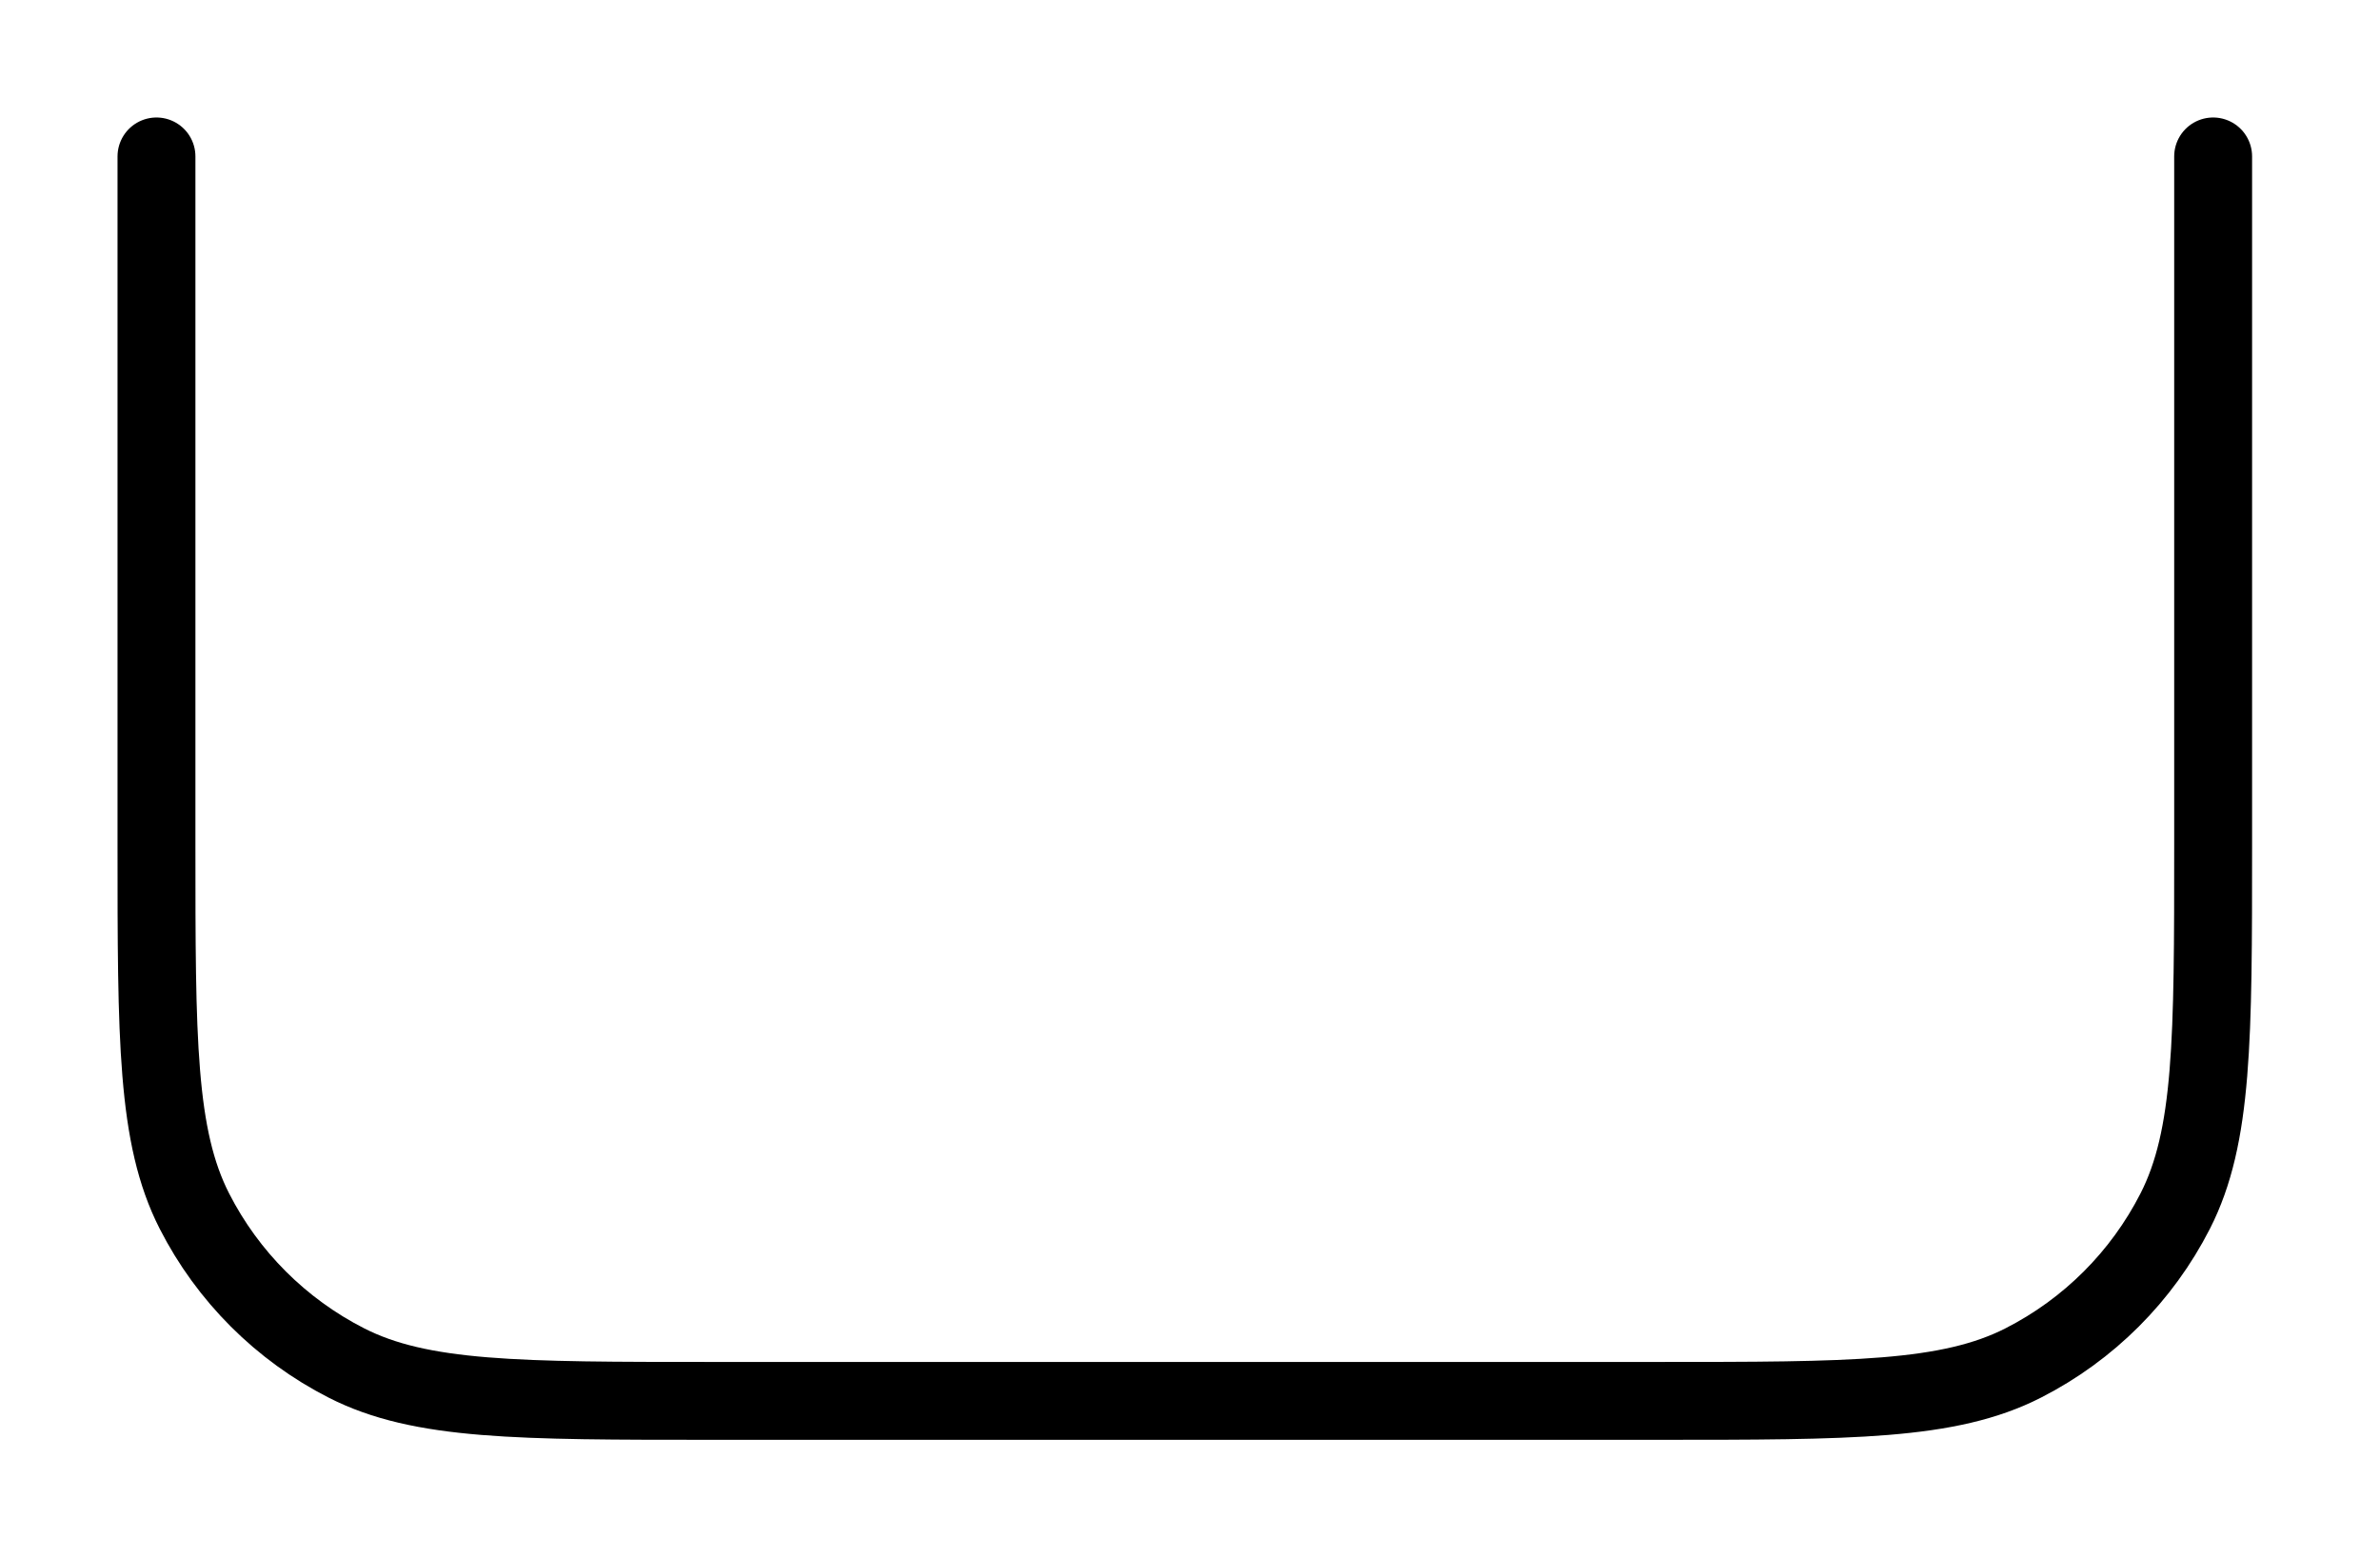
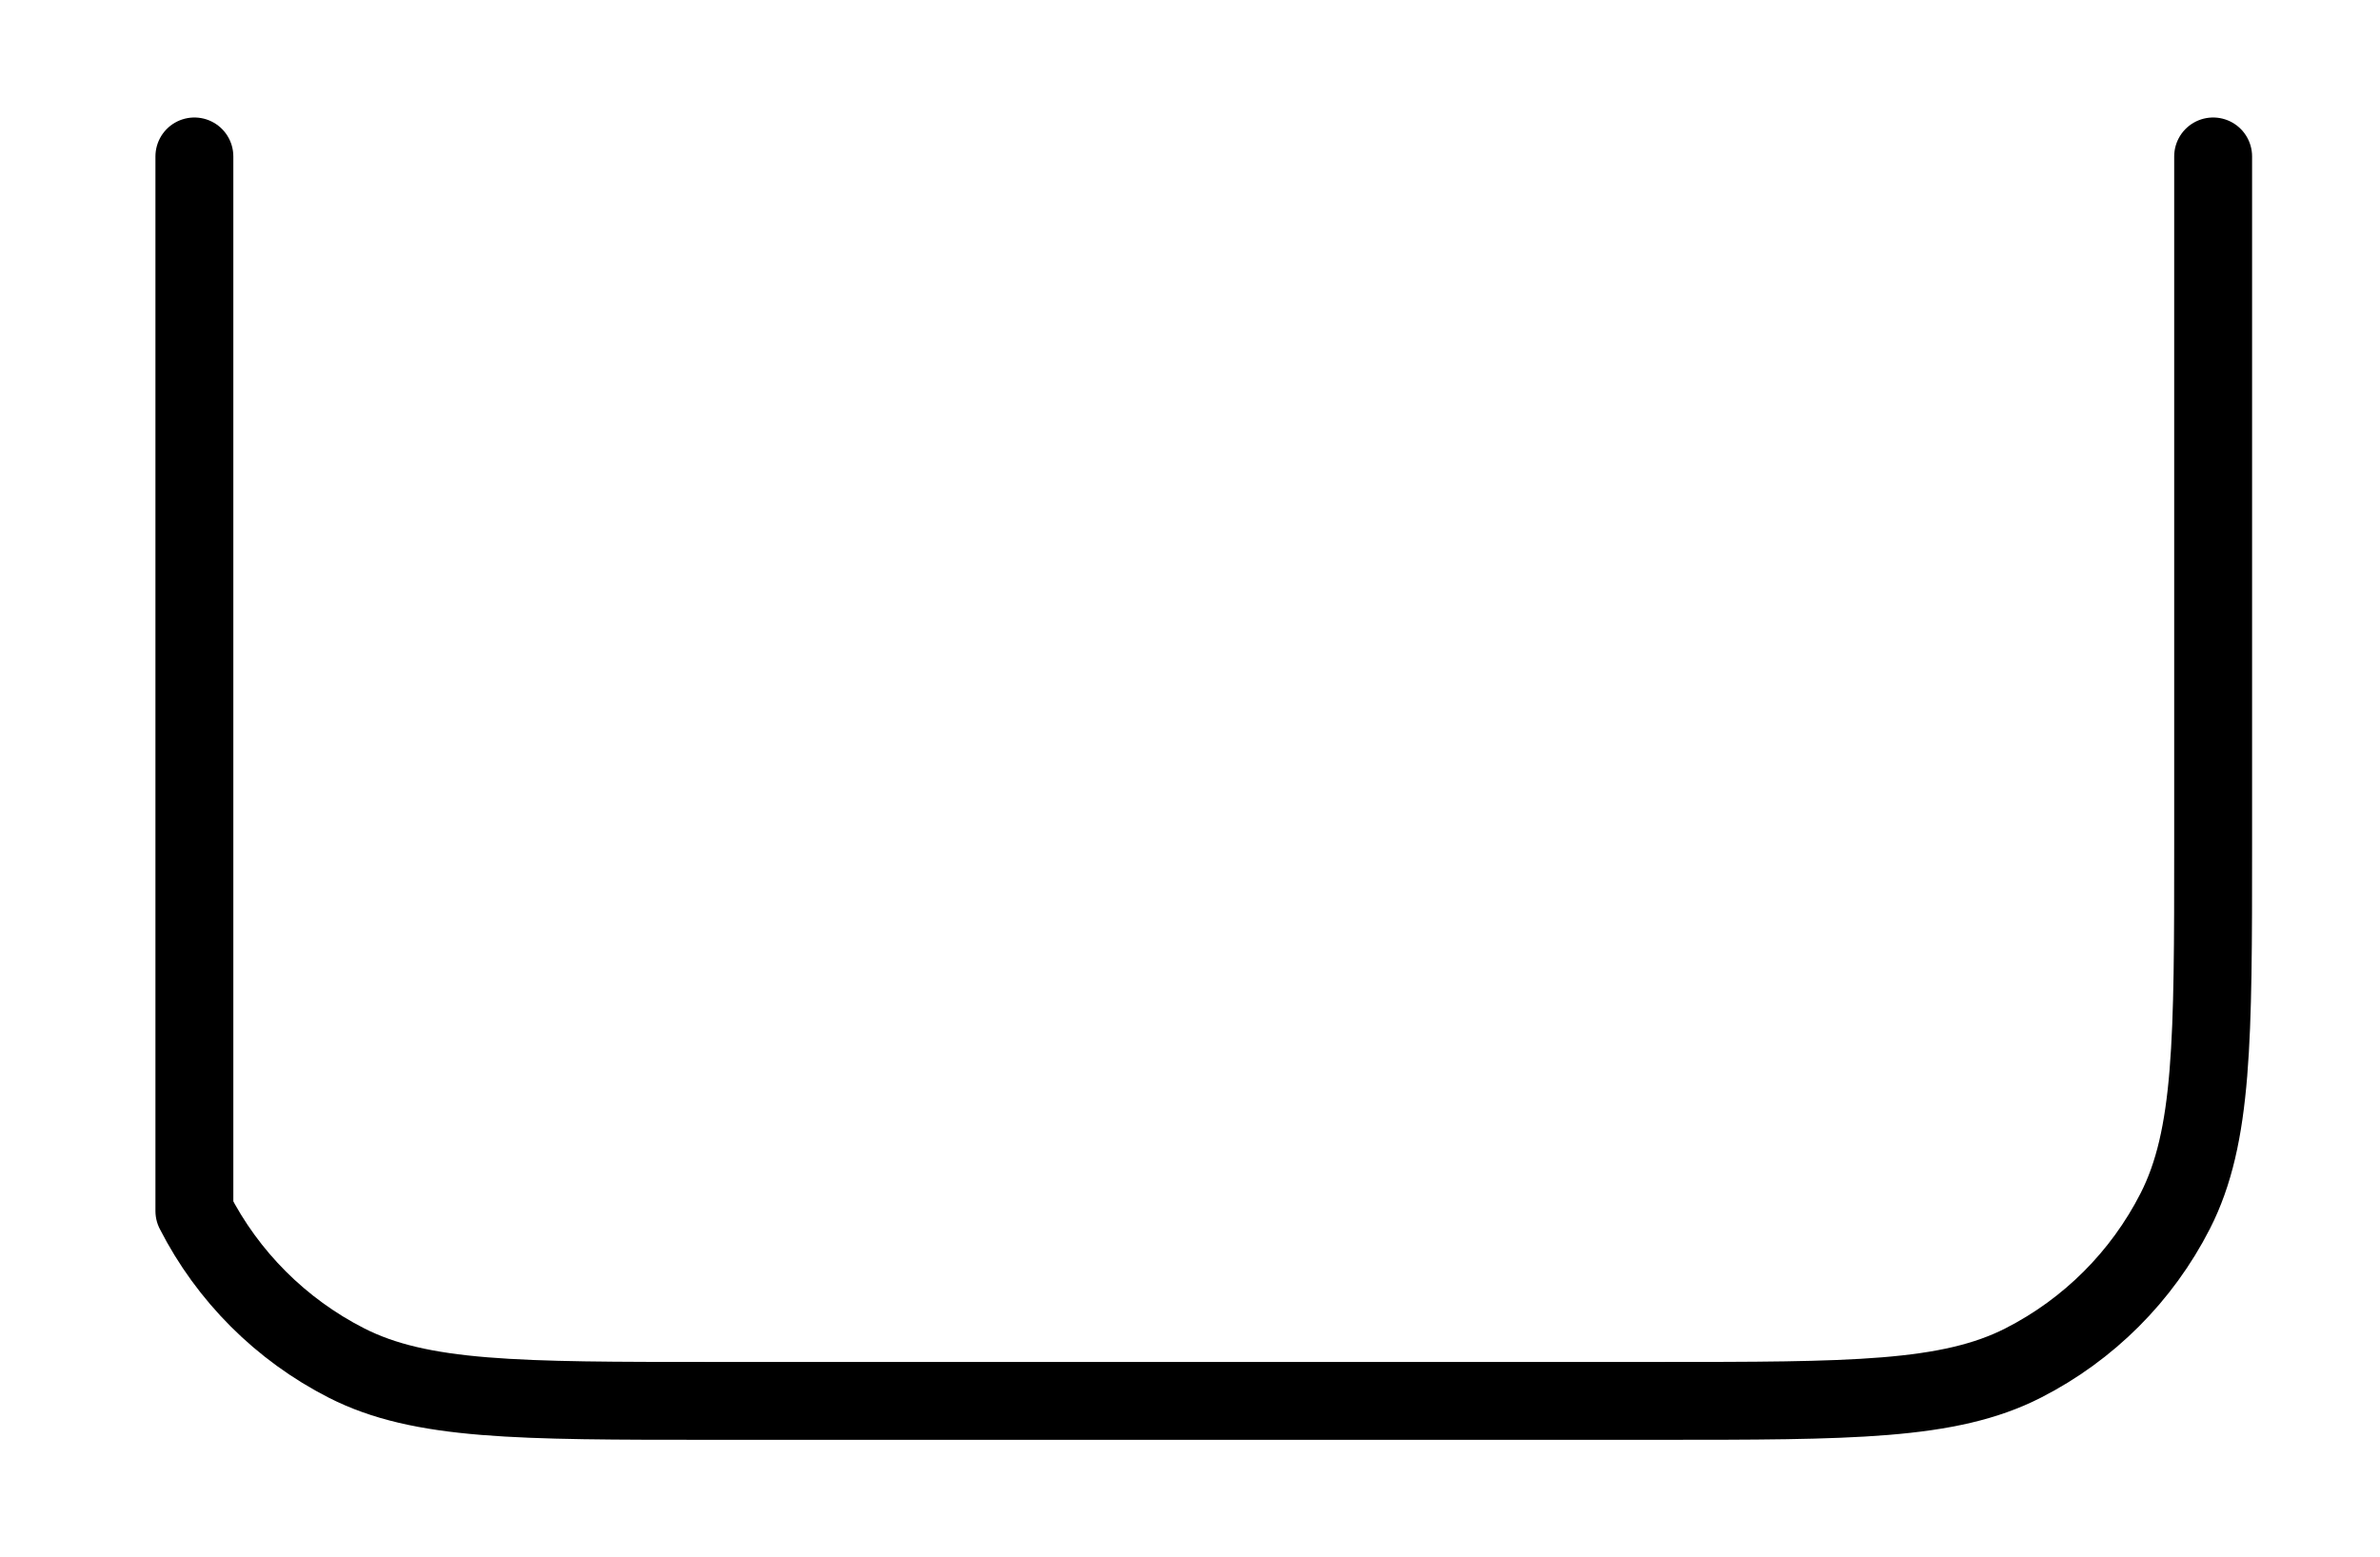
<svg xmlns="http://www.w3.org/2000/svg" width="55" height="36" viewBox="0 0 55 36" fill="none">
-   <path d="M51.144 3.616V19.523C51.144 24.025 51.144 26.275 50.268 27.995C49.497 29.507 48.268 30.736 46.755 31.507C45.036 32.383 42.785 32.383 38.284 32.383H16.476C11.975 32.383 9.724 32.383 8.005 31.507C6.493 30.736 5.263 29.507 4.492 27.995C3.616 26.275 3.616 24.025 3.616 19.523V3.616" stroke="black" stroke-width="1.8" stroke-linecap="round" stroke-linejoin="round" />
+   <path d="M51.144 3.616V19.523C51.144 24.025 51.144 26.275 50.268 27.995C49.497 29.507 48.268 30.736 46.755 31.507C45.036 32.383 42.785 32.383 38.284 32.383H16.476C11.975 32.383 9.724 32.383 8.005 31.507C6.493 30.736 5.263 29.507 4.492 27.995V3.616" stroke="black" stroke-width="1.8" stroke-linecap="round" stroke-linejoin="round" />
</svg>